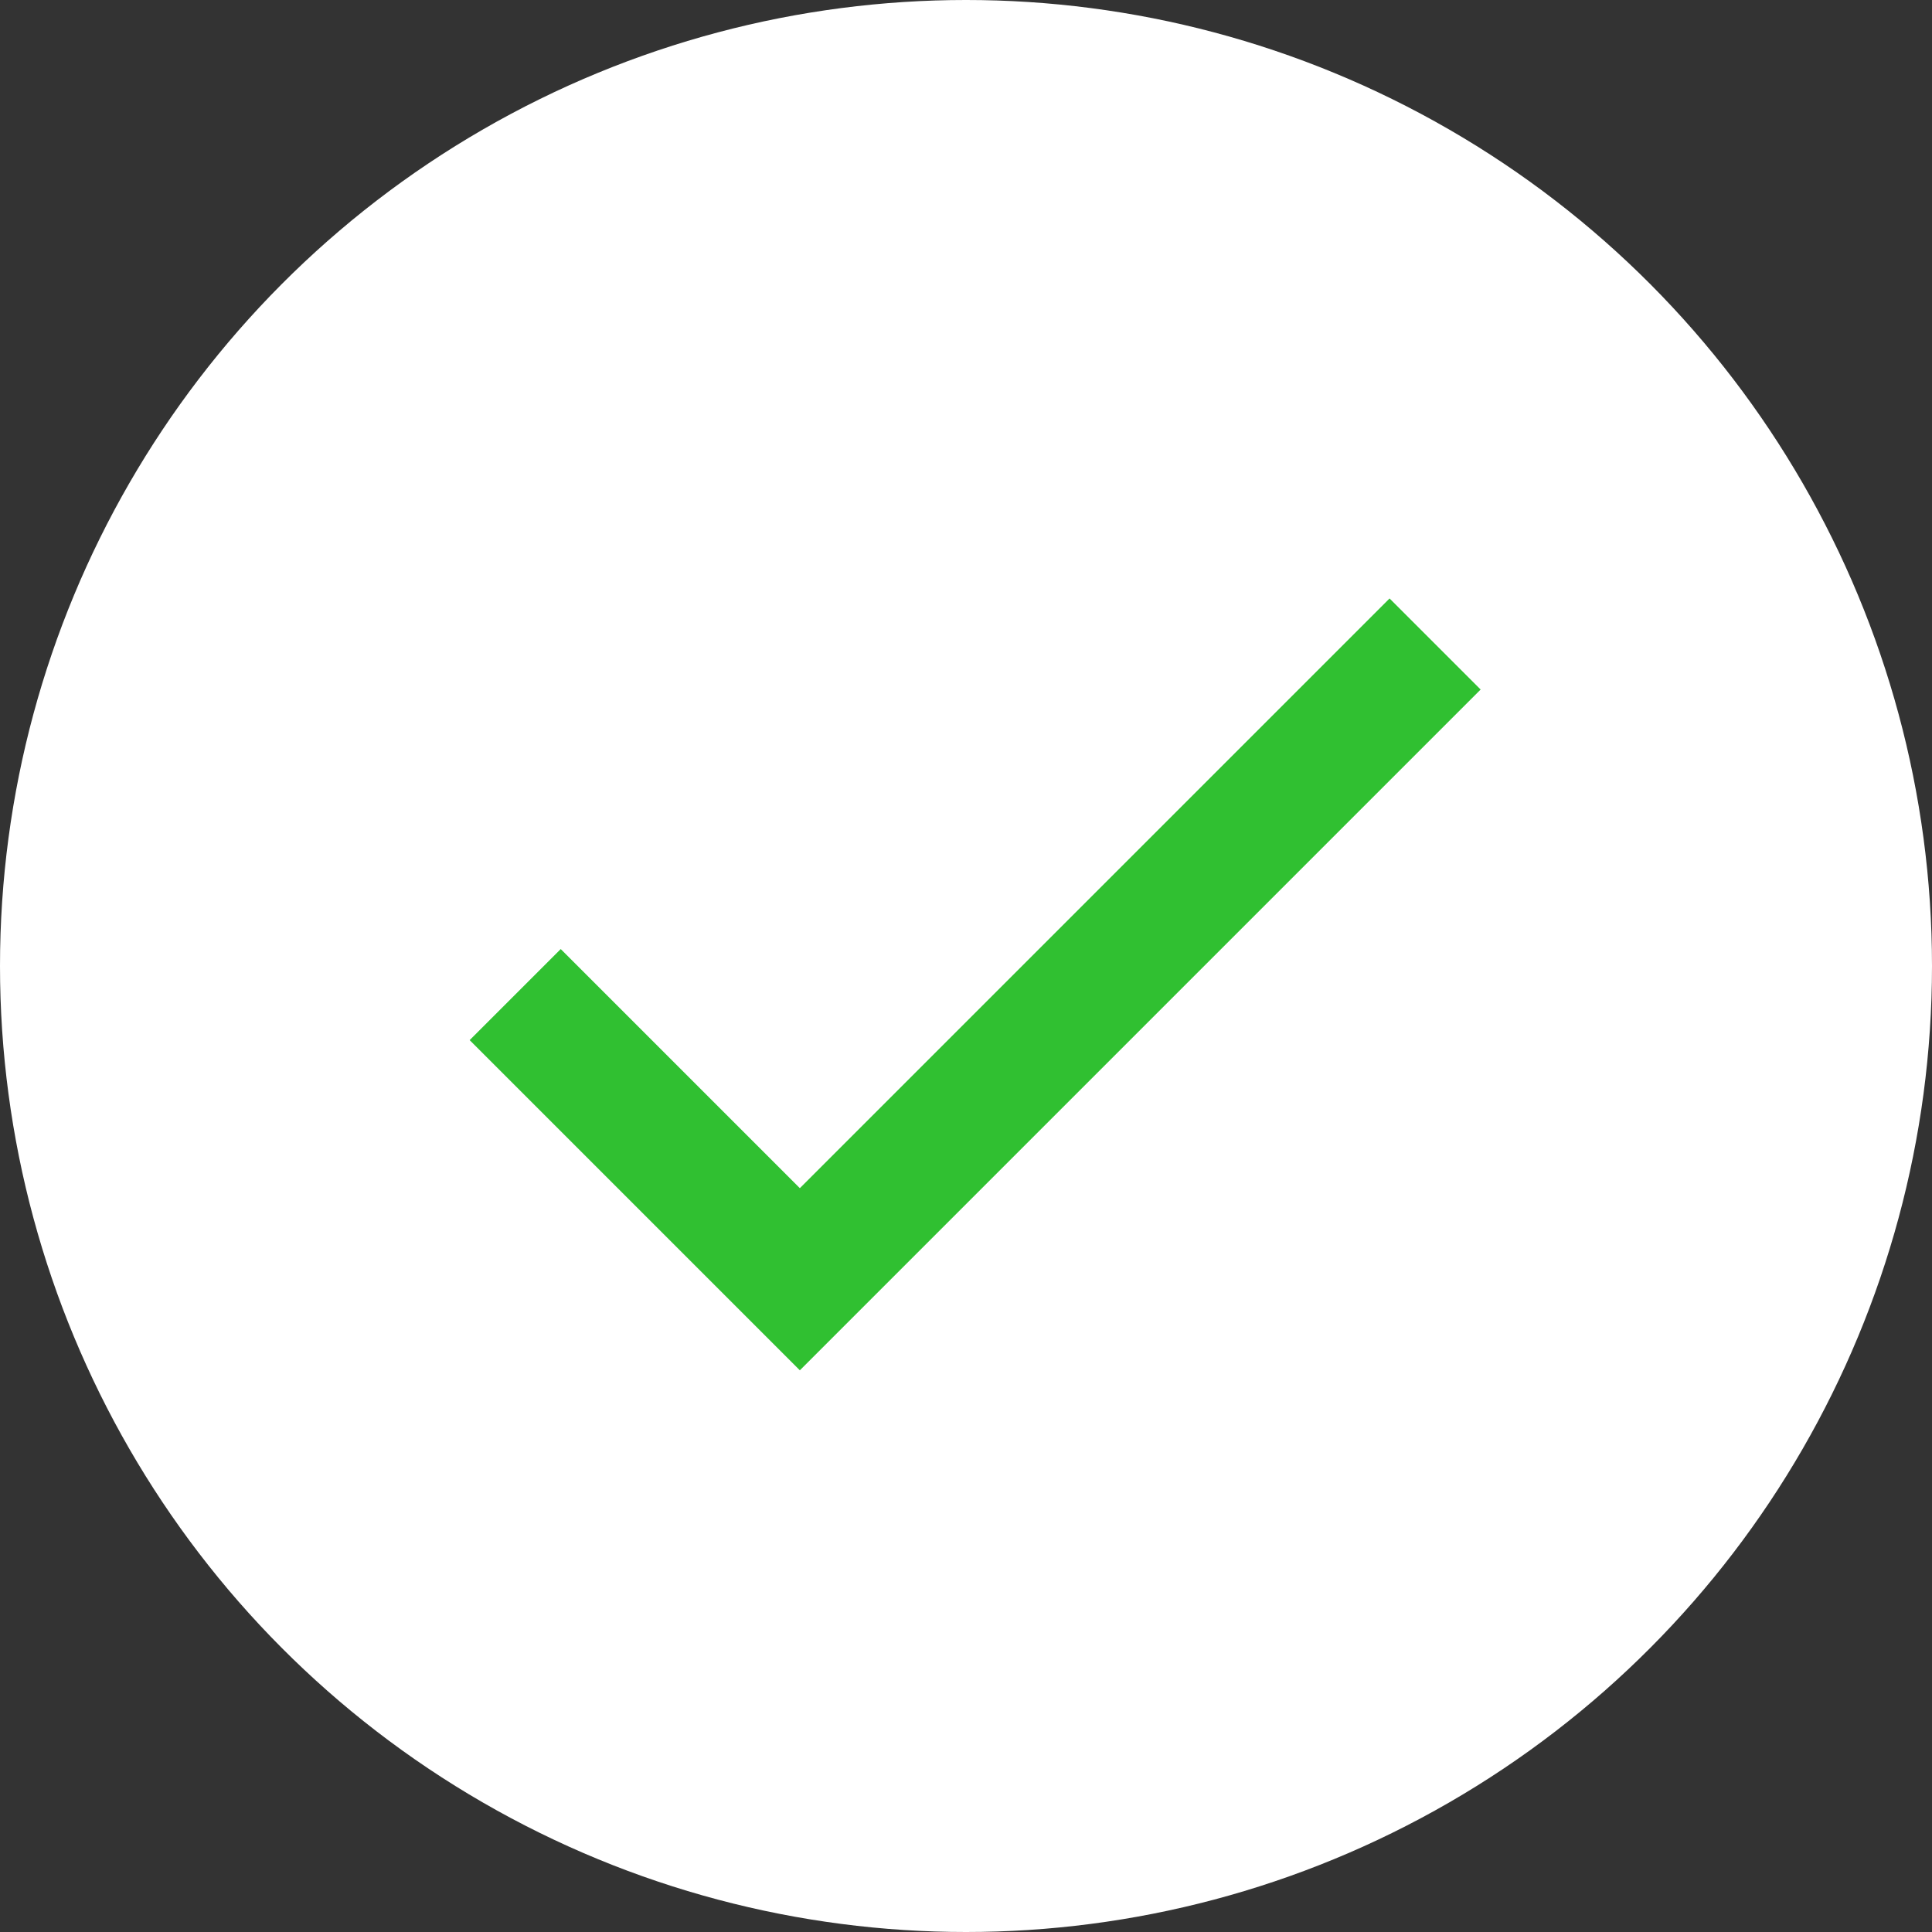
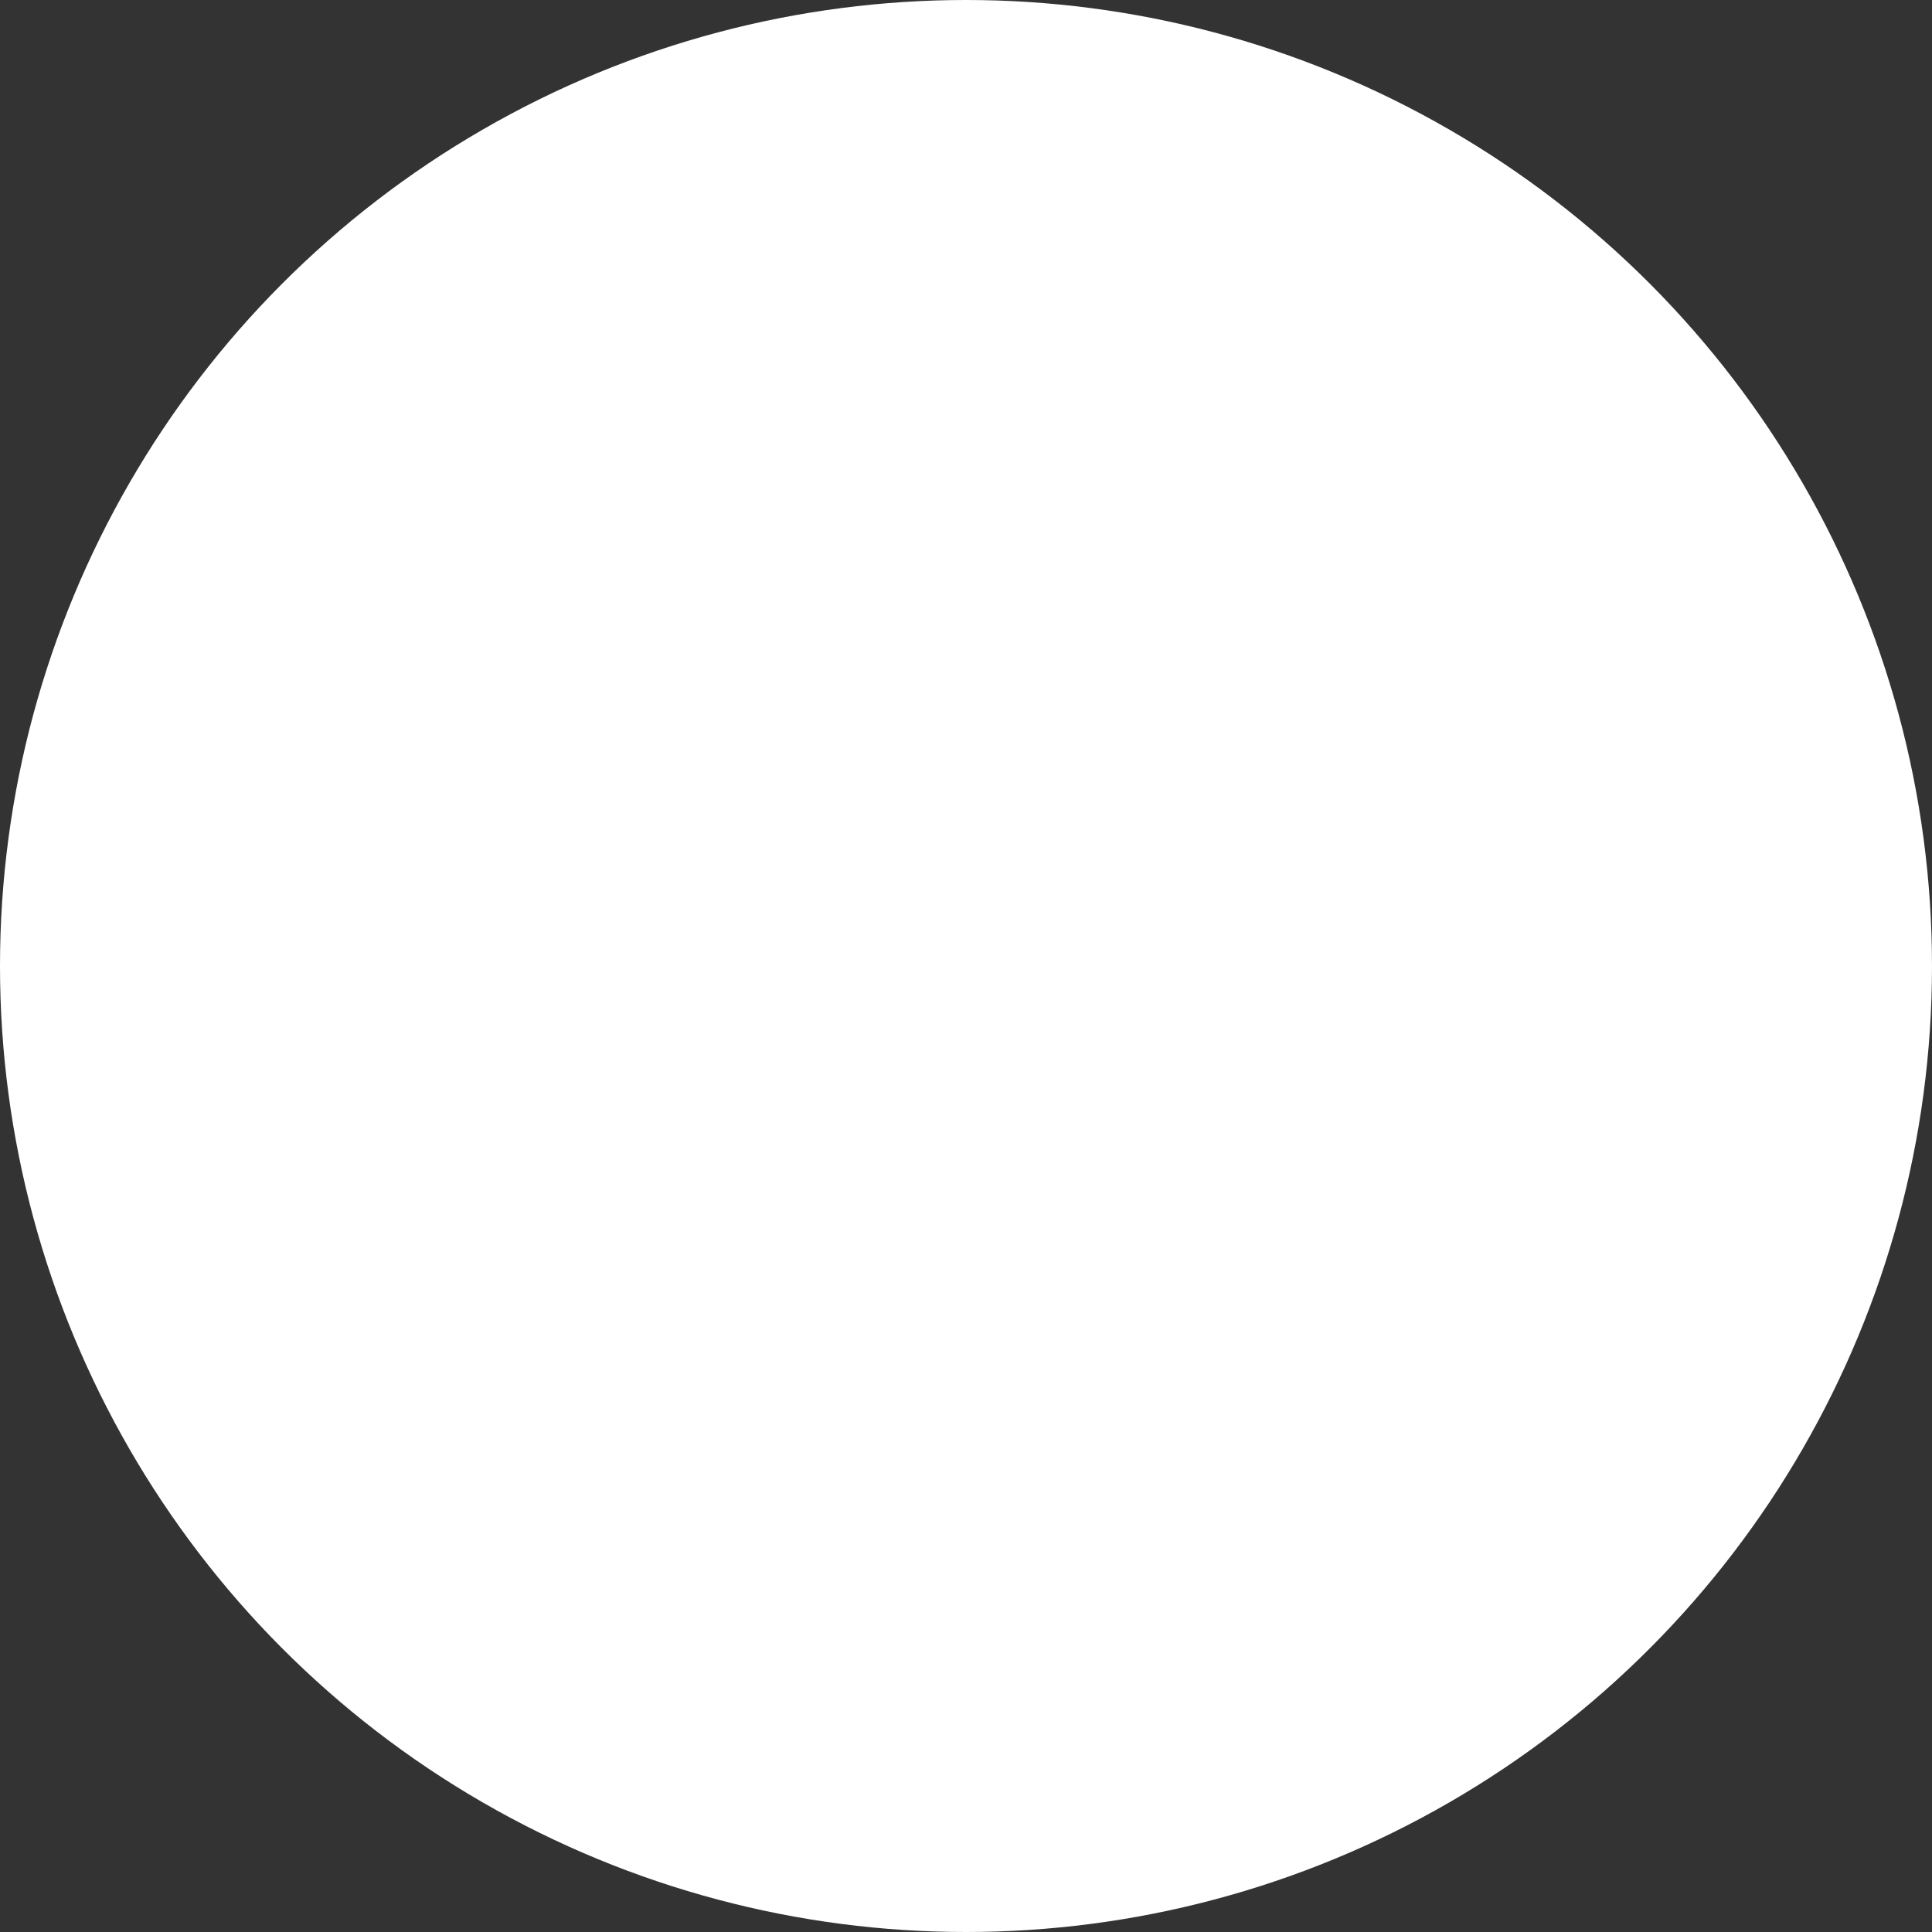
<svg xmlns="http://www.w3.org/2000/svg" width="30" height="30">
  <rect width="100%" height="100%" fill="#333333" stroke="none" />
  <g fill="none" fill-rule="evenodd">
    <circle fill="#FFF" cx="15" cy="15" r="15" />
-     <path d="M8 15.444l4.42 4.42L22.284 10" stroke-width="2" stroke="#30C031" />
  </g>
</svg>